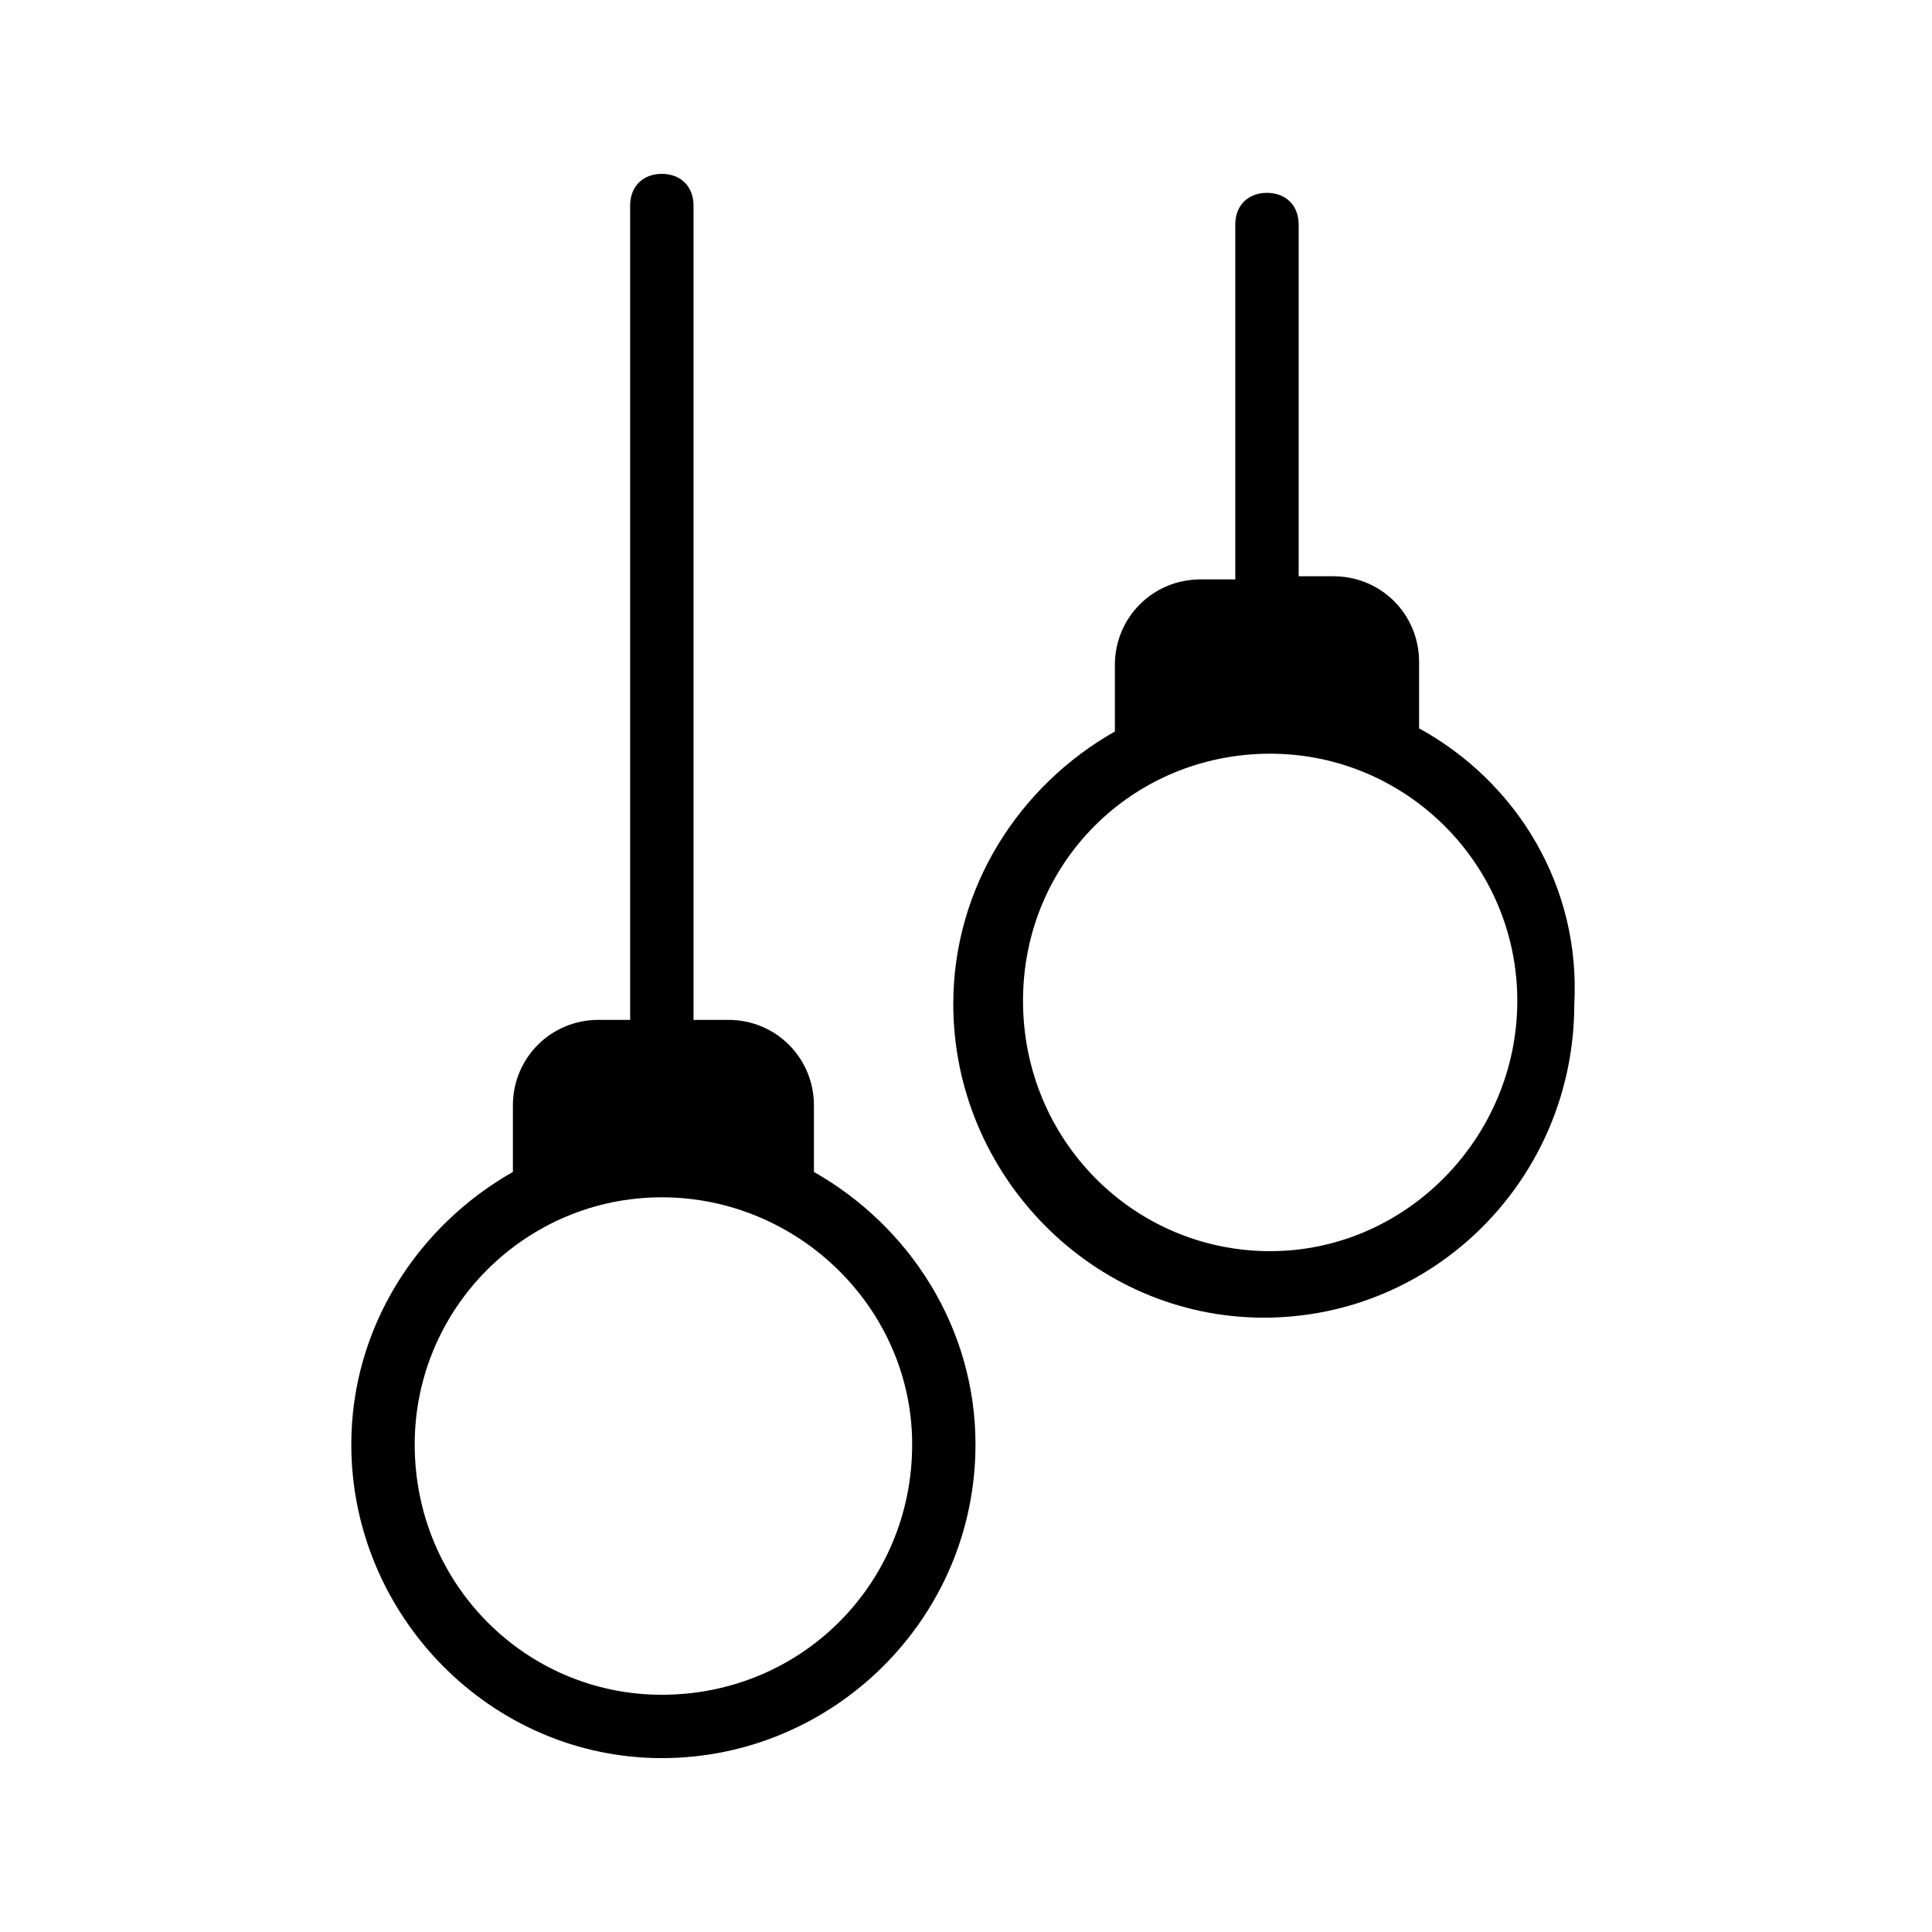
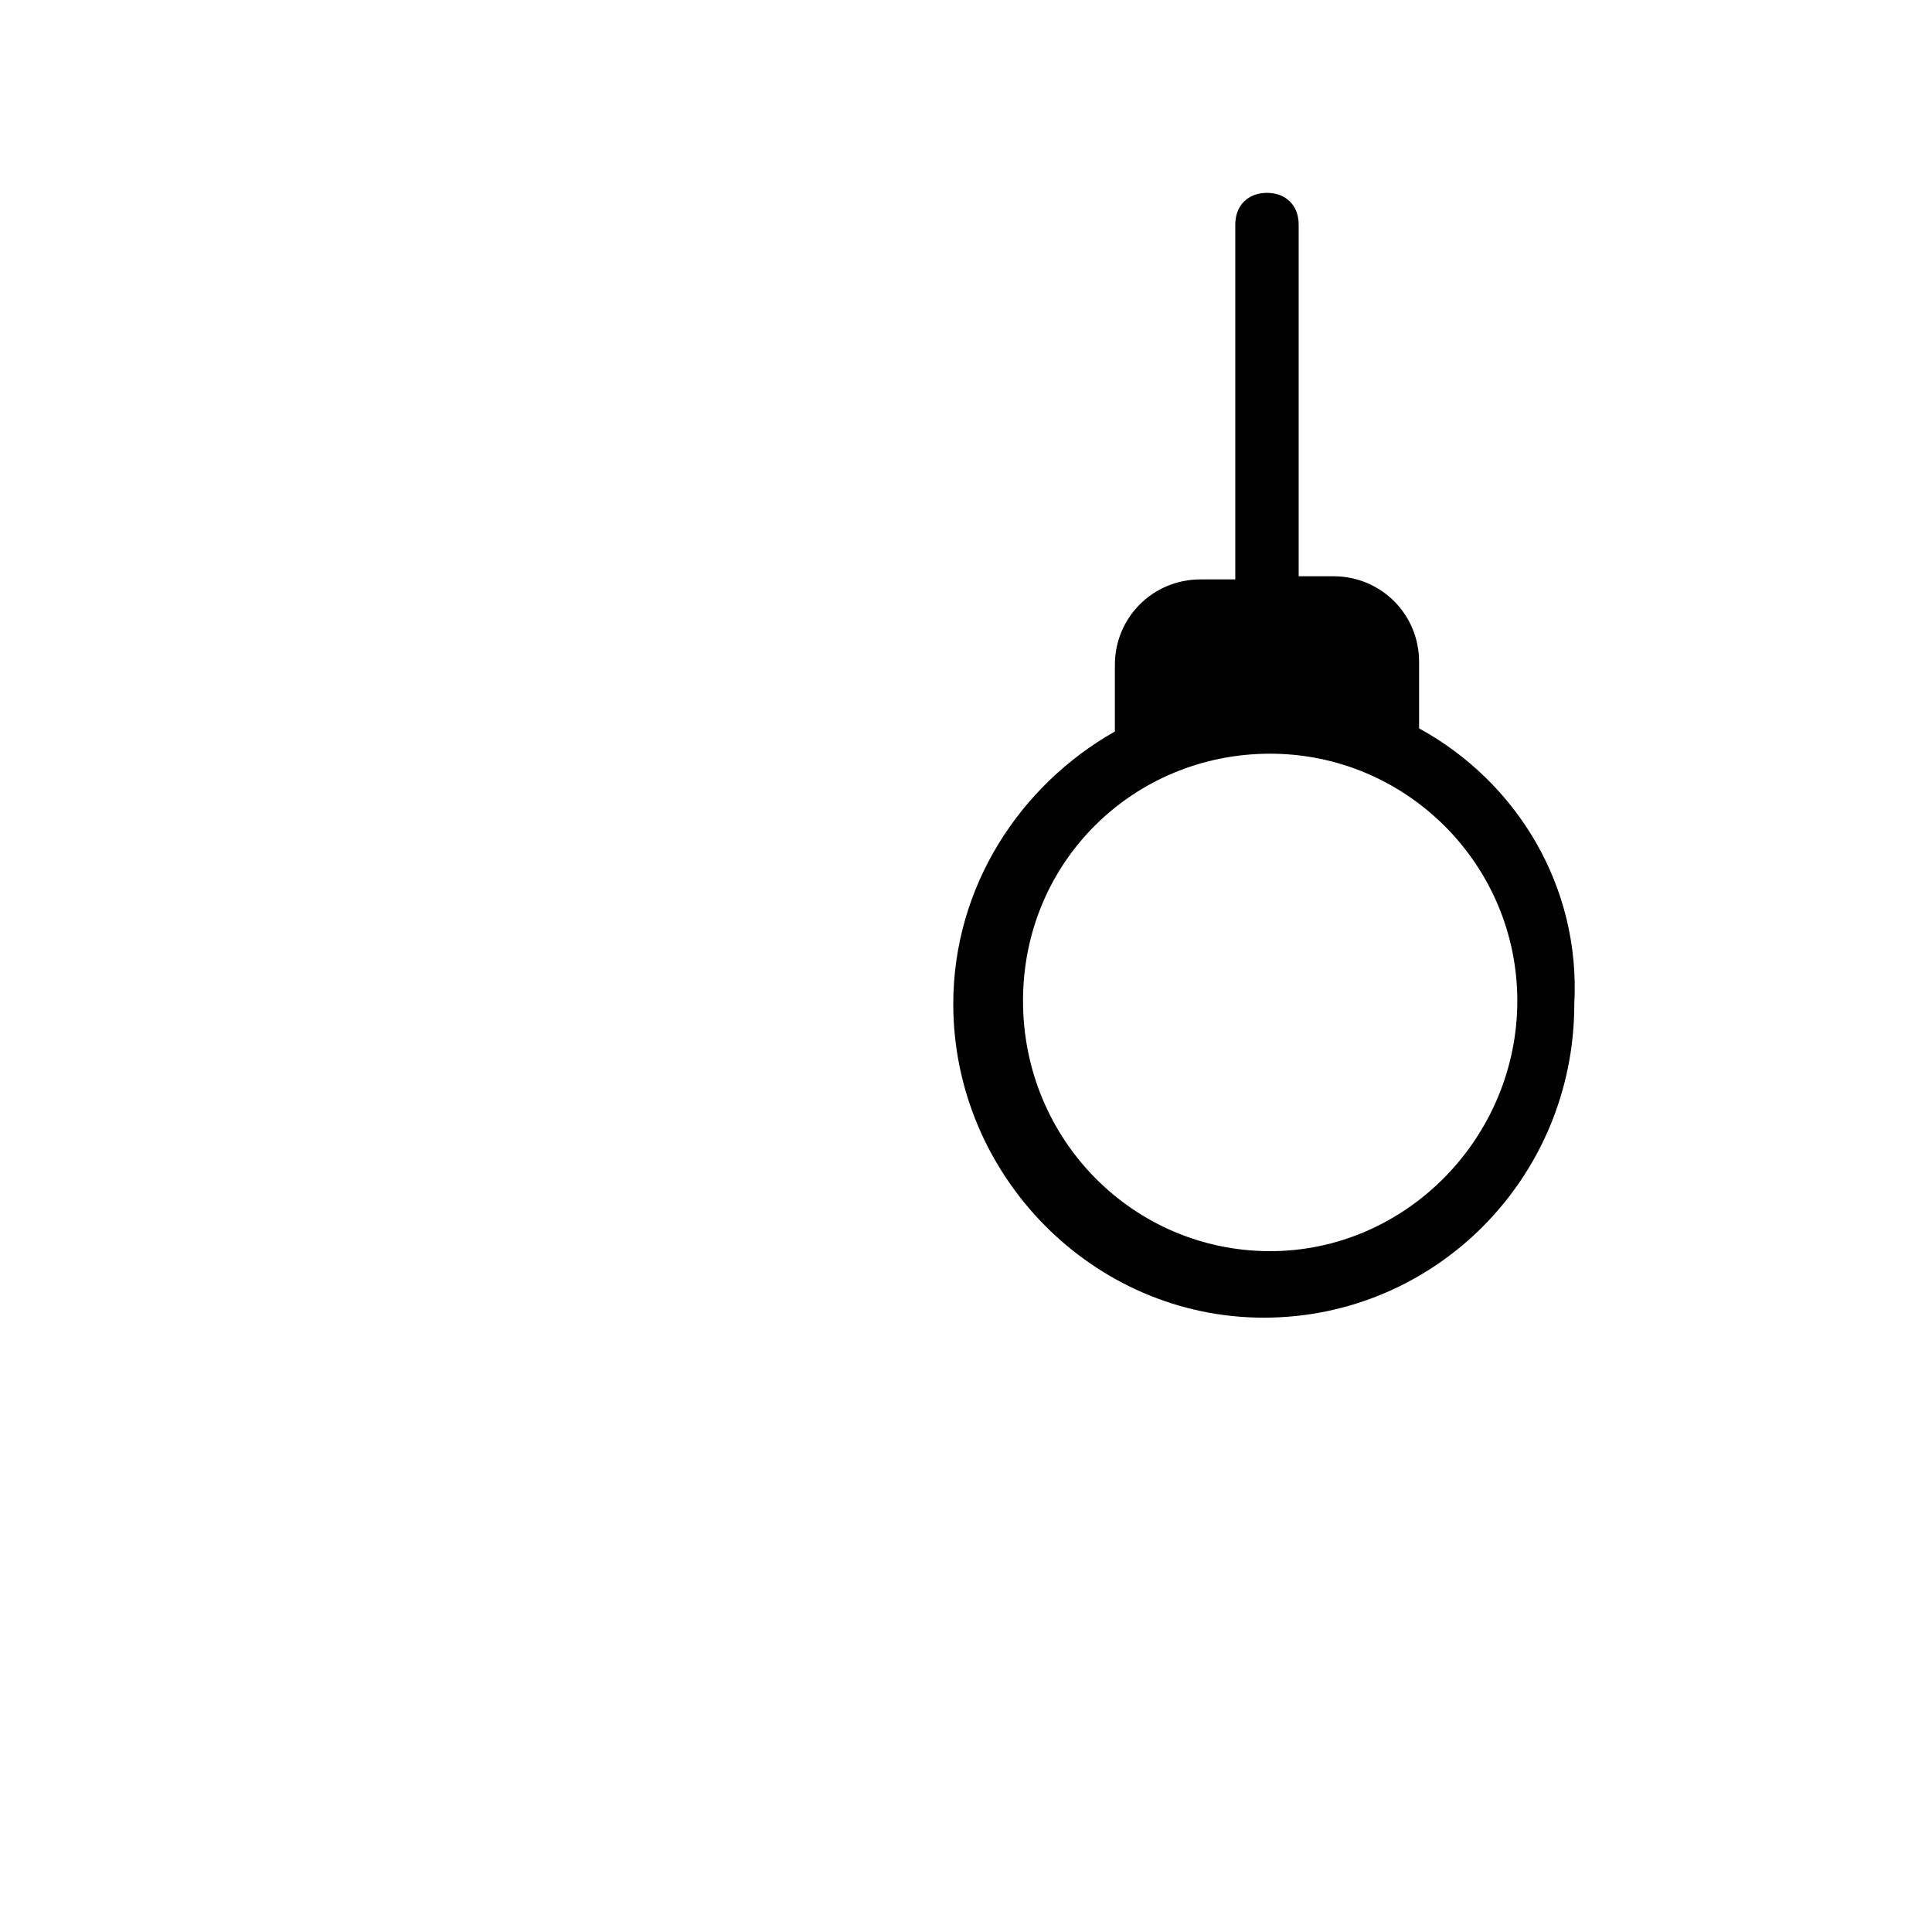
<svg xmlns="http://www.w3.org/2000/svg" fill="#000000" width="800px" height="800px" version="1.1" viewBox="144 144 512 512">
  <g>
    <path d="m520.07 337.02v-17.633c0-12.594-10.078-22.672-22.672-22.672h-9.238v-93.207c0-5.039-3.359-8.398-8.398-8.398s-8.398 3.359-8.398 8.398v94.043h-9.238c-12.594 0-22.672 10.078-22.672 22.672v17.633c-25.191 14.273-42.824 41.145-42.824 72.211 0 45.344 36.945 83.129 82.289 83.129s82.289-36.945 82.289-83.129c1.688-31.062-15.109-58.773-41.137-73.047zm-39.465 138.55c-36.105 0-65.496-29.391-65.496-66.336s29.391-65.496 65.496-65.496 65.496 29.391 65.496 65.496c-0.004 36.105-29.391 66.336-65.496 66.336z" />
-     <path d="m359.7 454.58v-17.633c0-12.594-10.078-22.672-22.672-22.672h-9.238v-215.8c0-5.039-3.359-8.398-8.398-8.398-5.039 0-8.398 3.359-8.398 8.398v215.8h-8.398c-12.594 0-22.672 10.078-22.672 22.672v17.633c-25.191 14.273-42.824 41.145-42.824 72.211 0 45.344 36.945 83.129 82.289 83.129s83.129-36.945 83.129-83.129c0.004-31.066-17.629-57.938-42.816-72.211zm-40.305 138.55c-36.105 0-65.496-29.391-65.496-66.336 0-36.105 29.391-65.496 65.496-65.496s66.336 29.391 66.336 65.496c-0.004 36.949-29.391 66.336-66.336 66.336z" />
  </g>
</svg>